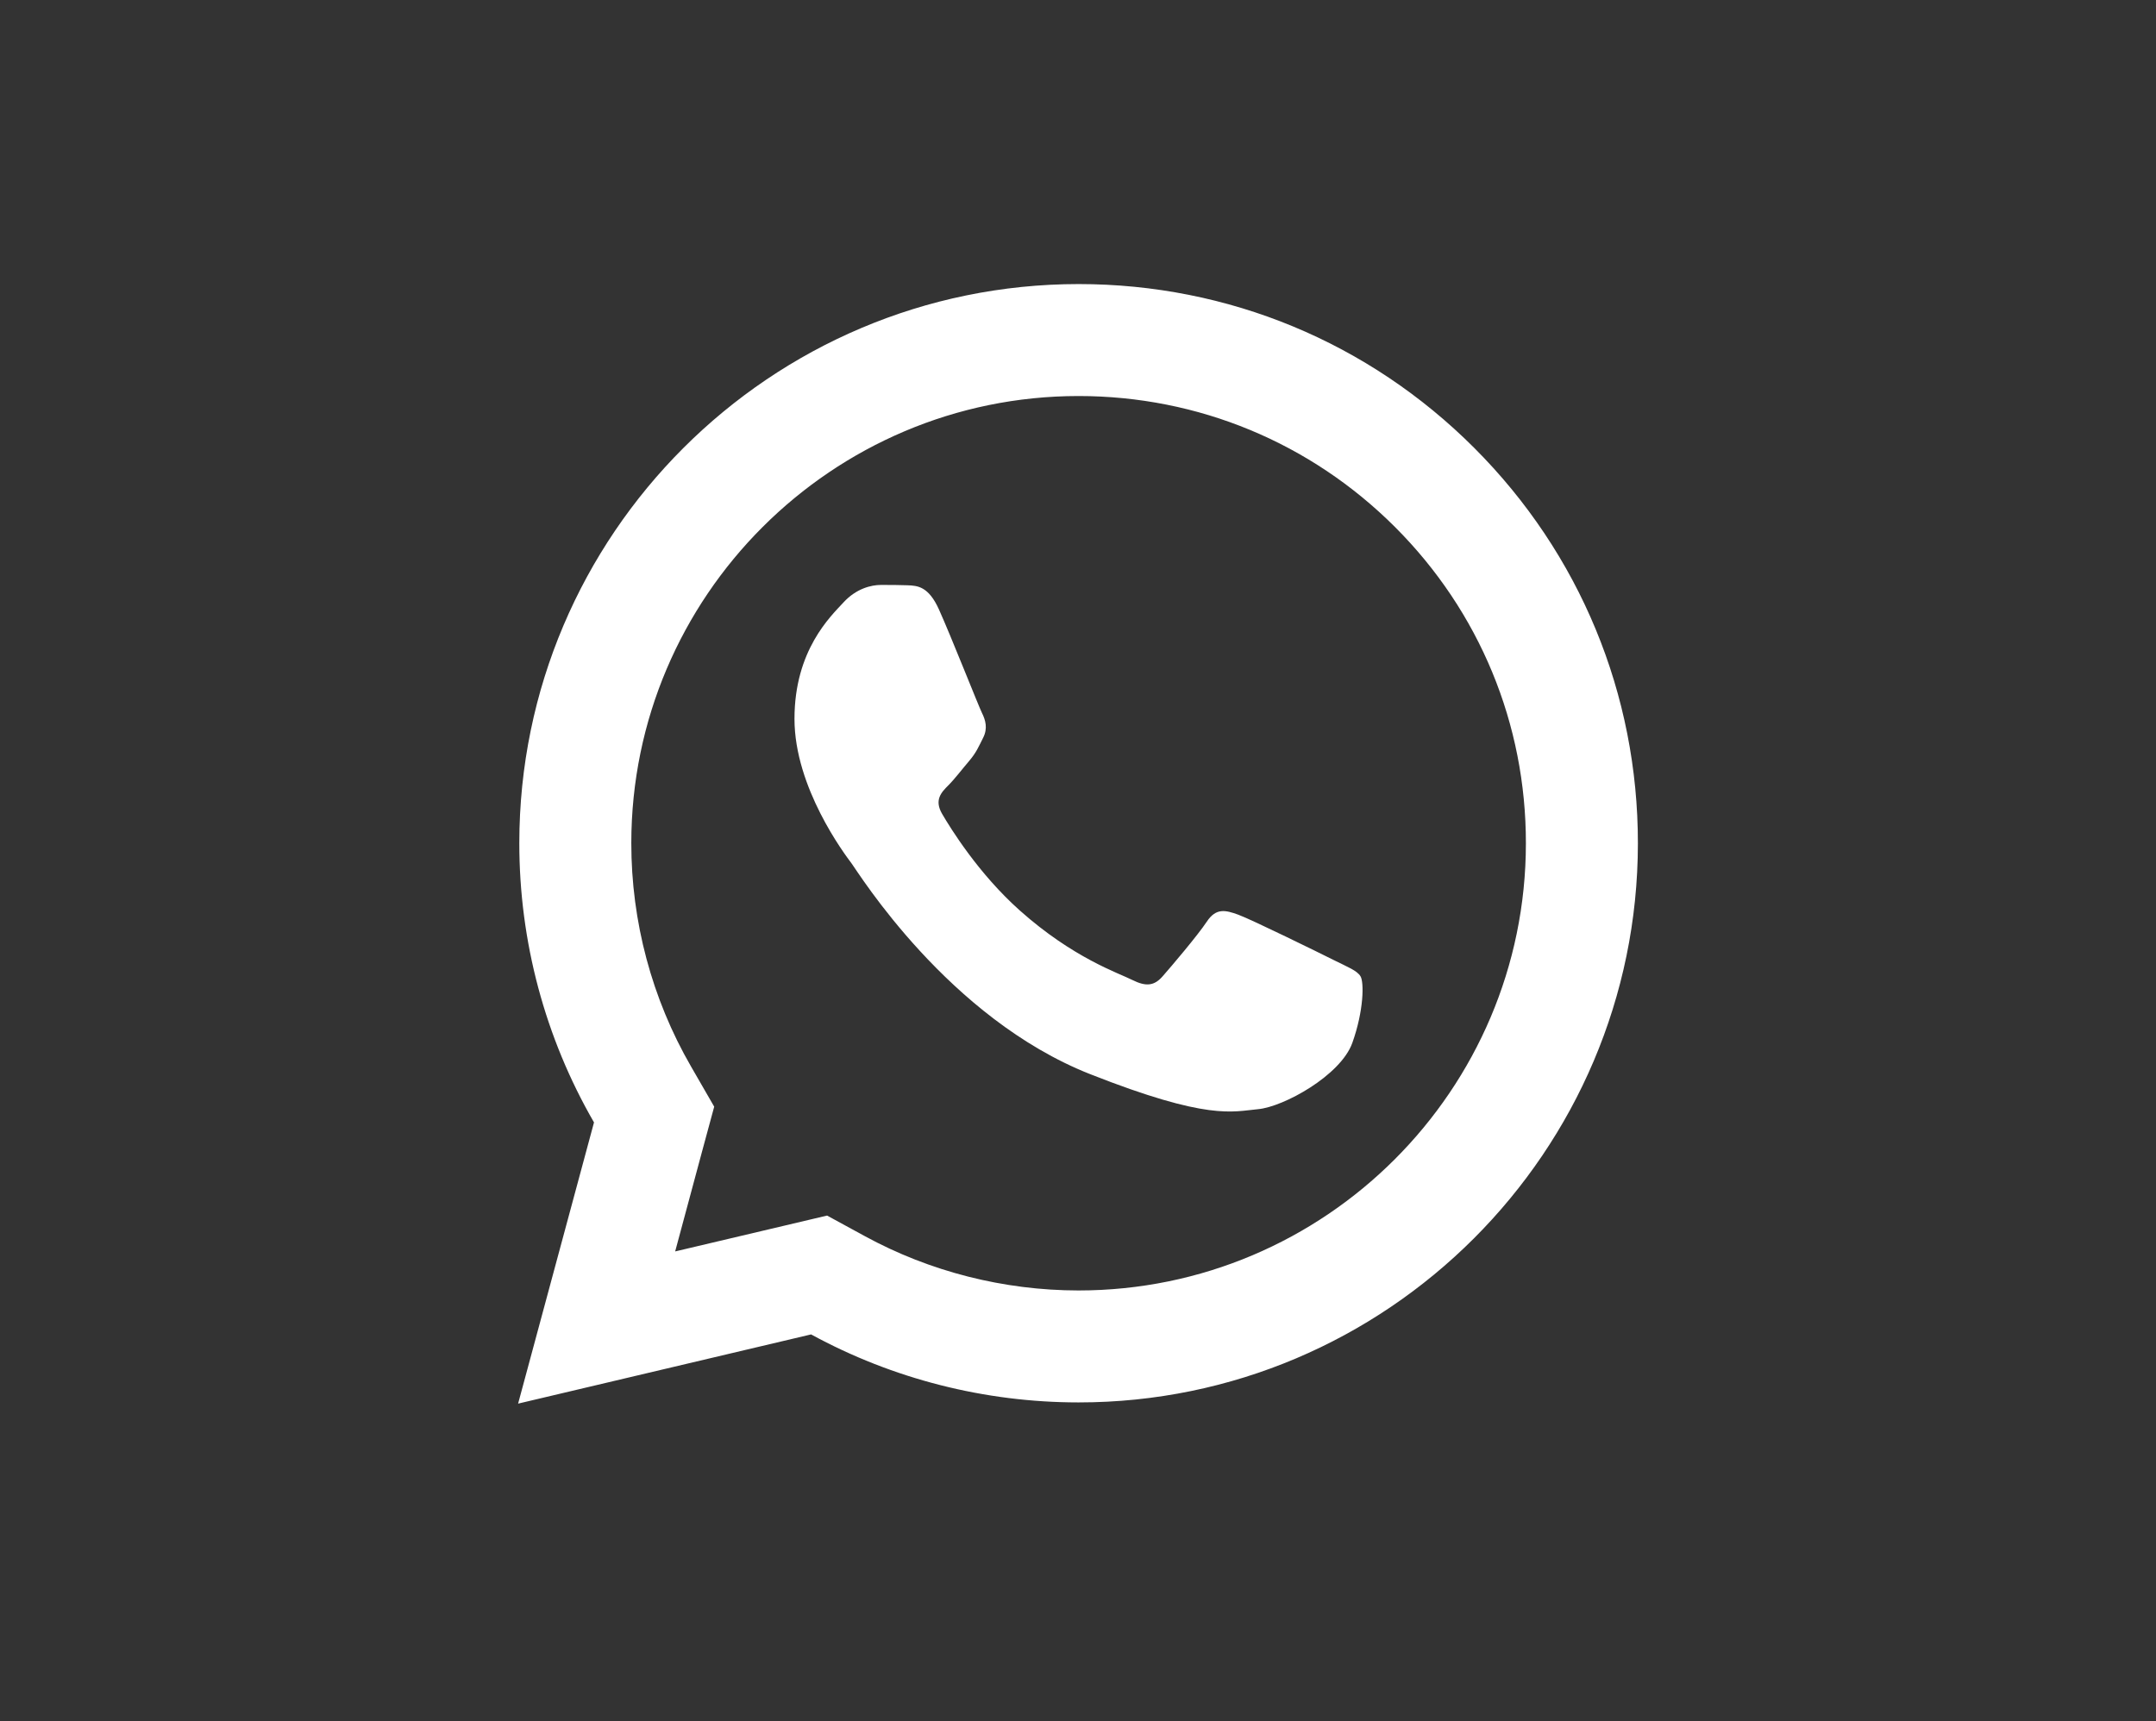
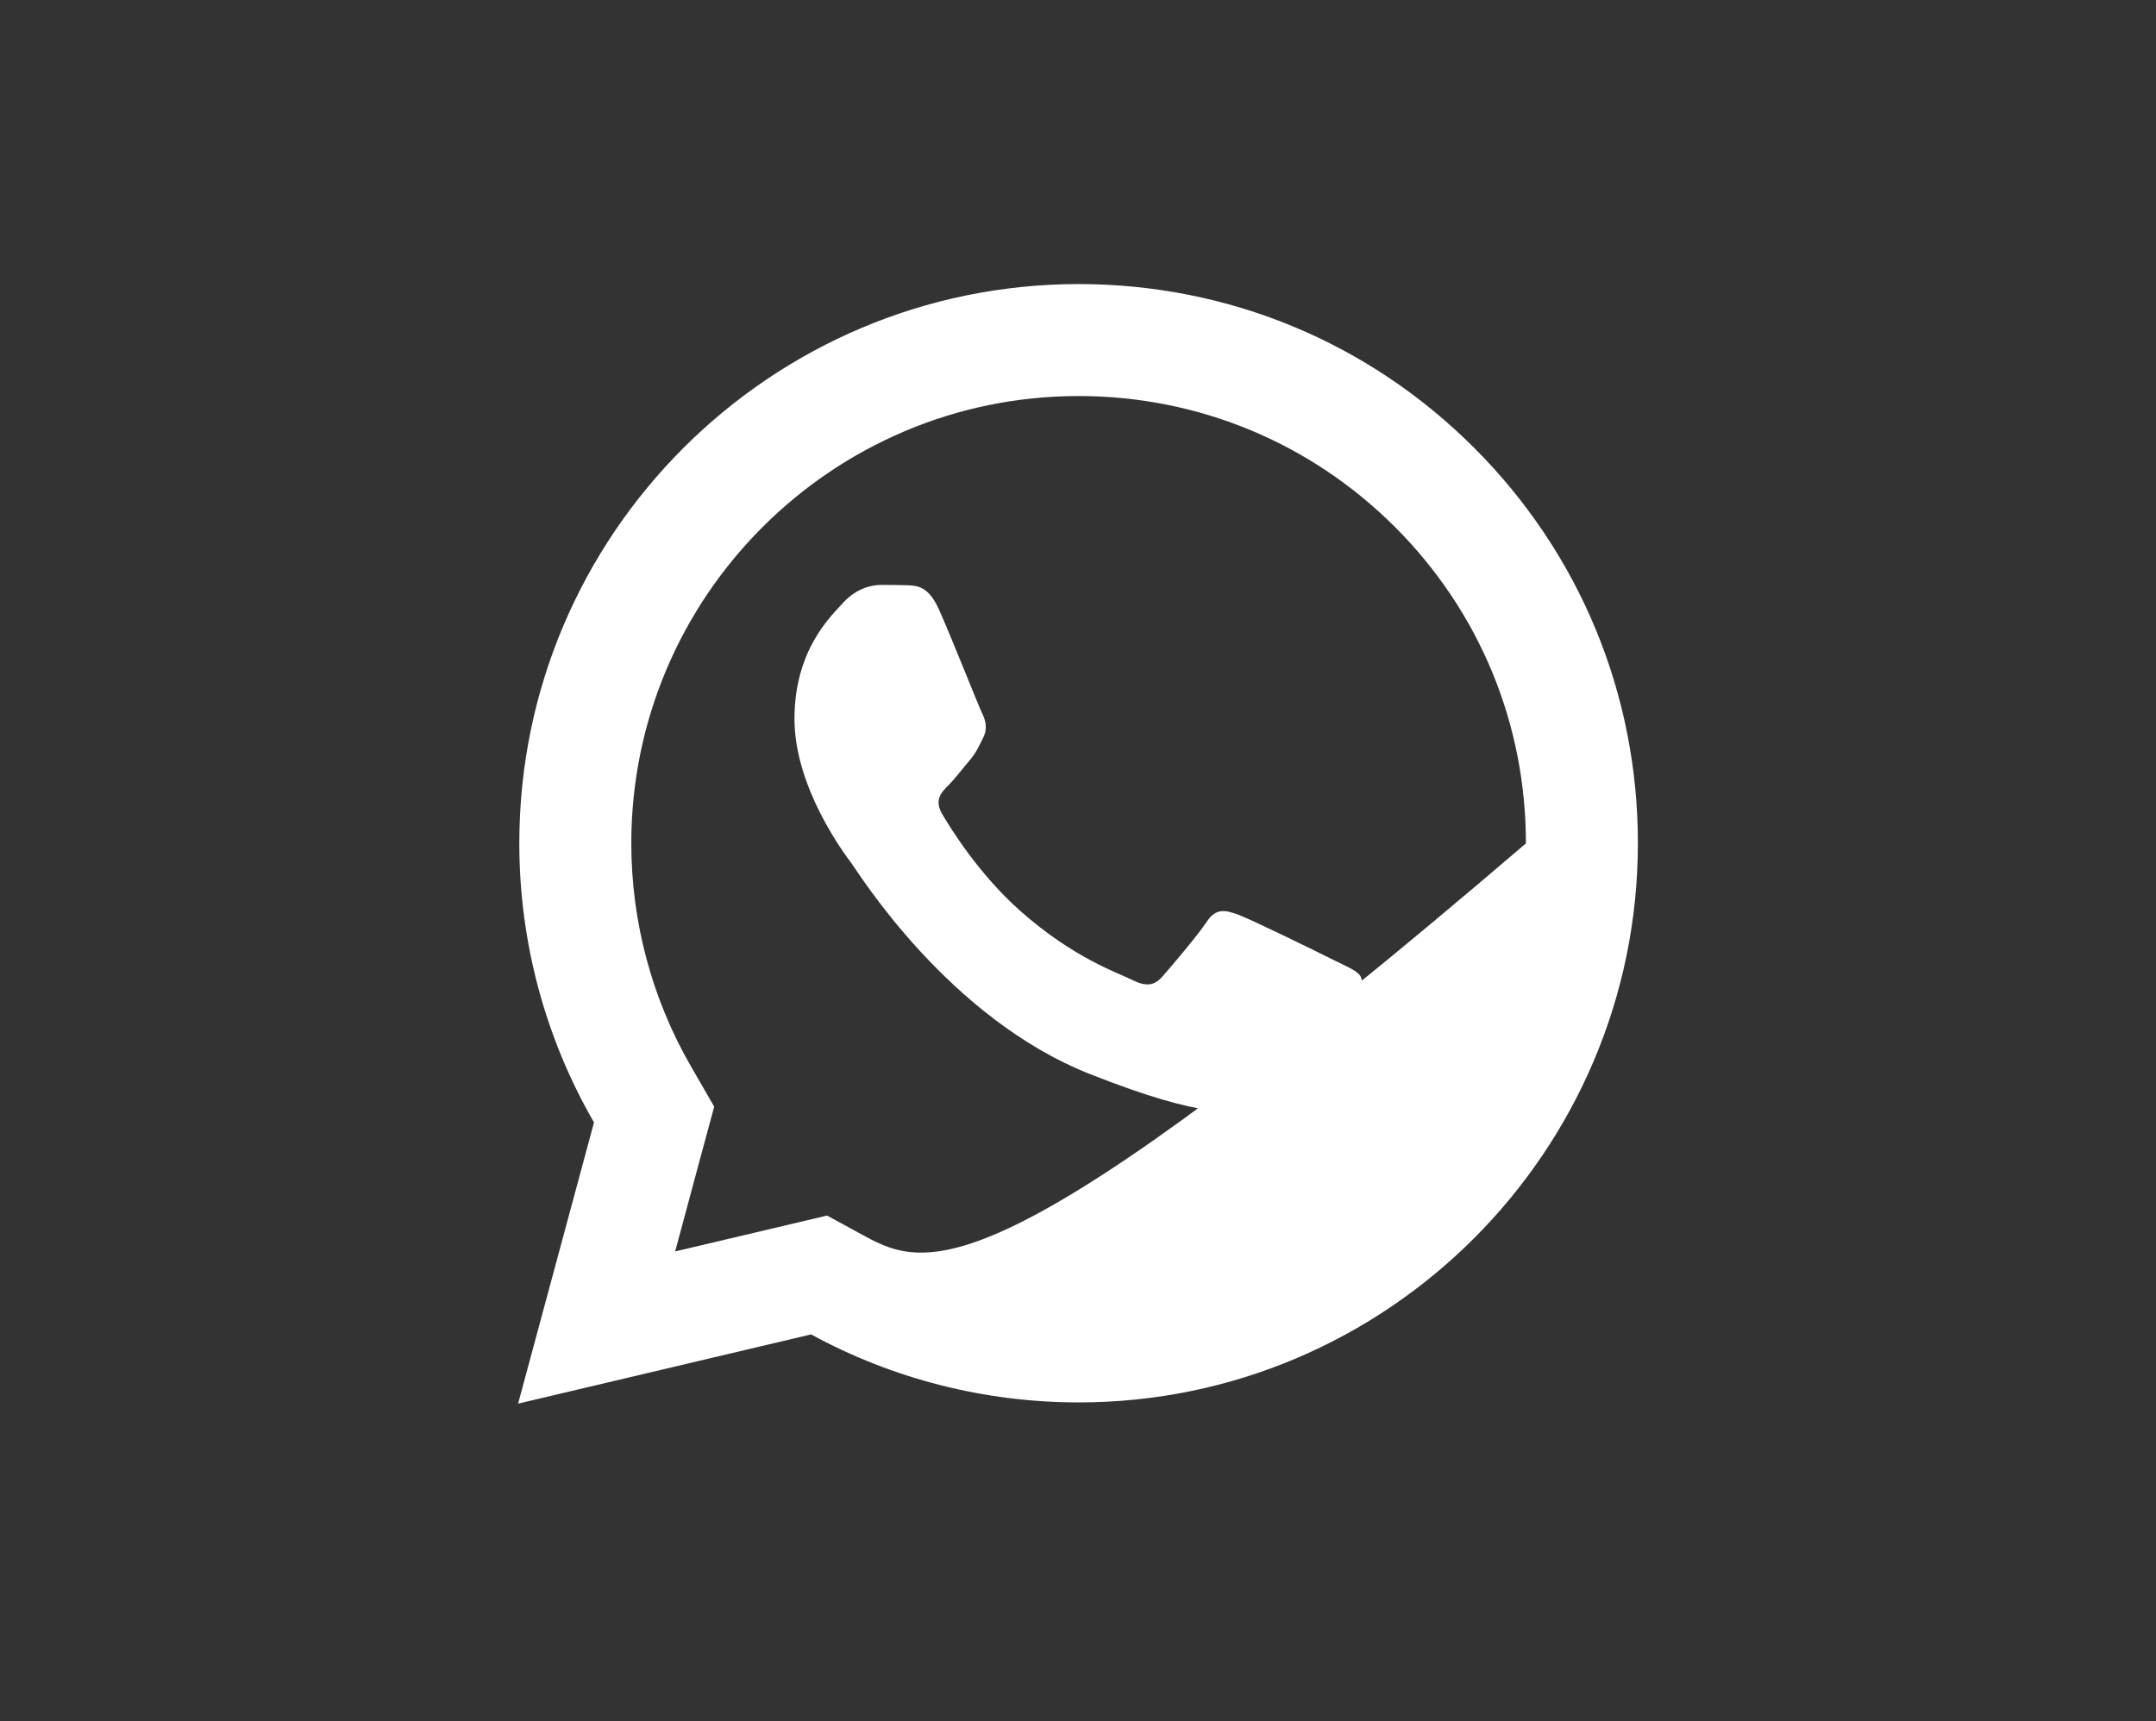
<svg xmlns="http://www.w3.org/2000/svg" width="129" height="103" viewBox="0 0 129 103" fill="none">
  <rect x="0" y="0" width="129" height="103" fill="#333333" stroke="none" />
-   <path d="M64.543 17C46.096 17 31.079 32.003 31.072 50.448C31.069 56.344 32.613 62.1 35.541 67.171L31 84L48.53 79.858C53.418 82.525 58.921 83.925 64.523 83.928H64.536C82.98 83.928 97.99 68.922 98 50.48C98.007 41.539 94.529 33.133 88.211 26.808C81.892 20.486 73.495 17.003 64.543 17ZM64.536 23.7C71.692 23.703 78.418 26.493 83.473 31.545C88.529 36.603 91.306 43.325 91.299 50.474C91.293 65.227 79.291 77.228 64.529 77.228C60.063 77.225 55.64 76.103 51.743 73.976L49.486 72.746L46.993 73.335L40.397 74.892L42.006 68.912L42.733 66.229L41.345 63.822C39.007 59.775 37.769 55.148 37.773 50.448C37.779 35.701 49.785 23.7 64.536 23.7ZM52.699 35.006C52.139 35.006 51.234 35.216 50.467 36.053C49.7 36.887 47.536 38.908 47.536 43.021C47.536 47.135 50.533 51.112 50.952 51.671C51.367 52.227 56.736 60.936 65.236 64.286C72.299 67.07 73.733 66.52 75.267 66.38C76.802 66.242 80.218 64.361 80.915 62.408C81.612 60.455 81.613 58.775 81.405 58.43C81.198 58.082 80.64 57.874 79.802 57.455C78.968 57.036 74.857 55.018 74.09 54.74C73.322 54.462 72.761 54.321 72.205 55.159C71.649 55.996 70.051 57.874 69.561 58.43C69.072 58.989 68.587 59.065 67.749 58.646C66.911 58.224 64.218 57.339 61.022 54.491C58.536 52.277 56.859 49.545 56.37 48.707C55.884 47.873 56.324 47.415 56.742 46.999C57.118 46.624 57.574 46.023 57.992 45.534C58.408 45.045 58.552 44.696 58.83 44.14C59.108 43.584 58.966 43.093 58.758 42.675C58.55 42.256 56.924 38.127 56.18 36.472C55.553 35.082 54.892 35.049 54.295 35.026C53.809 35.006 53.255 35.006 52.699 35.006Z" fill="white" />
+   <path d="M64.543 17C46.096 17 31.079 32.003 31.072 50.448C31.069 56.344 32.613 62.1 35.541 67.171L31 84L48.53 79.858C53.418 82.525 58.921 83.925 64.523 83.928H64.536C82.98 83.928 97.99 68.922 98 50.48C98.007 41.539 94.529 33.133 88.211 26.808C81.892 20.486 73.495 17.003 64.543 17ZM64.536 23.7C71.692 23.703 78.418 26.493 83.473 31.545C88.529 36.603 91.306 43.325 91.299 50.474C60.063 77.225 55.64 76.103 51.743 73.976L49.486 72.746L46.993 73.335L40.397 74.892L42.006 68.912L42.733 66.229L41.345 63.822C39.007 59.775 37.769 55.148 37.773 50.448C37.779 35.701 49.785 23.7 64.536 23.7ZM52.699 35.006C52.139 35.006 51.234 35.216 50.467 36.053C49.7 36.887 47.536 38.908 47.536 43.021C47.536 47.135 50.533 51.112 50.952 51.671C51.367 52.227 56.736 60.936 65.236 64.286C72.299 67.07 73.733 66.52 75.267 66.38C76.802 66.242 80.218 64.361 80.915 62.408C81.612 60.455 81.613 58.775 81.405 58.43C81.198 58.082 80.64 57.874 79.802 57.455C78.968 57.036 74.857 55.018 74.09 54.74C73.322 54.462 72.761 54.321 72.205 55.159C71.649 55.996 70.051 57.874 69.561 58.43C69.072 58.989 68.587 59.065 67.749 58.646C66.911 58.224 64.218 57.339 61.022 54.491C58.536 52.277 56.859 49.545 56.37 48.707C55.884 47.873 56.324 47.415 56.742 46.999C57.118 46.624 57.574 46.023 57.992 45.534C58.408 45.045 58.552 44.696 58.83 44.14C59.108 43.584 58.966 43.093 58.758 42.675C58.55 42.256 56.924 38.127 56.18 36.472C55.553 35.082 54.892 35.049 54.295 35.026C53.809 35.006 53.255 35.006 52.699 35.006Z" fill="white" />
</svg>